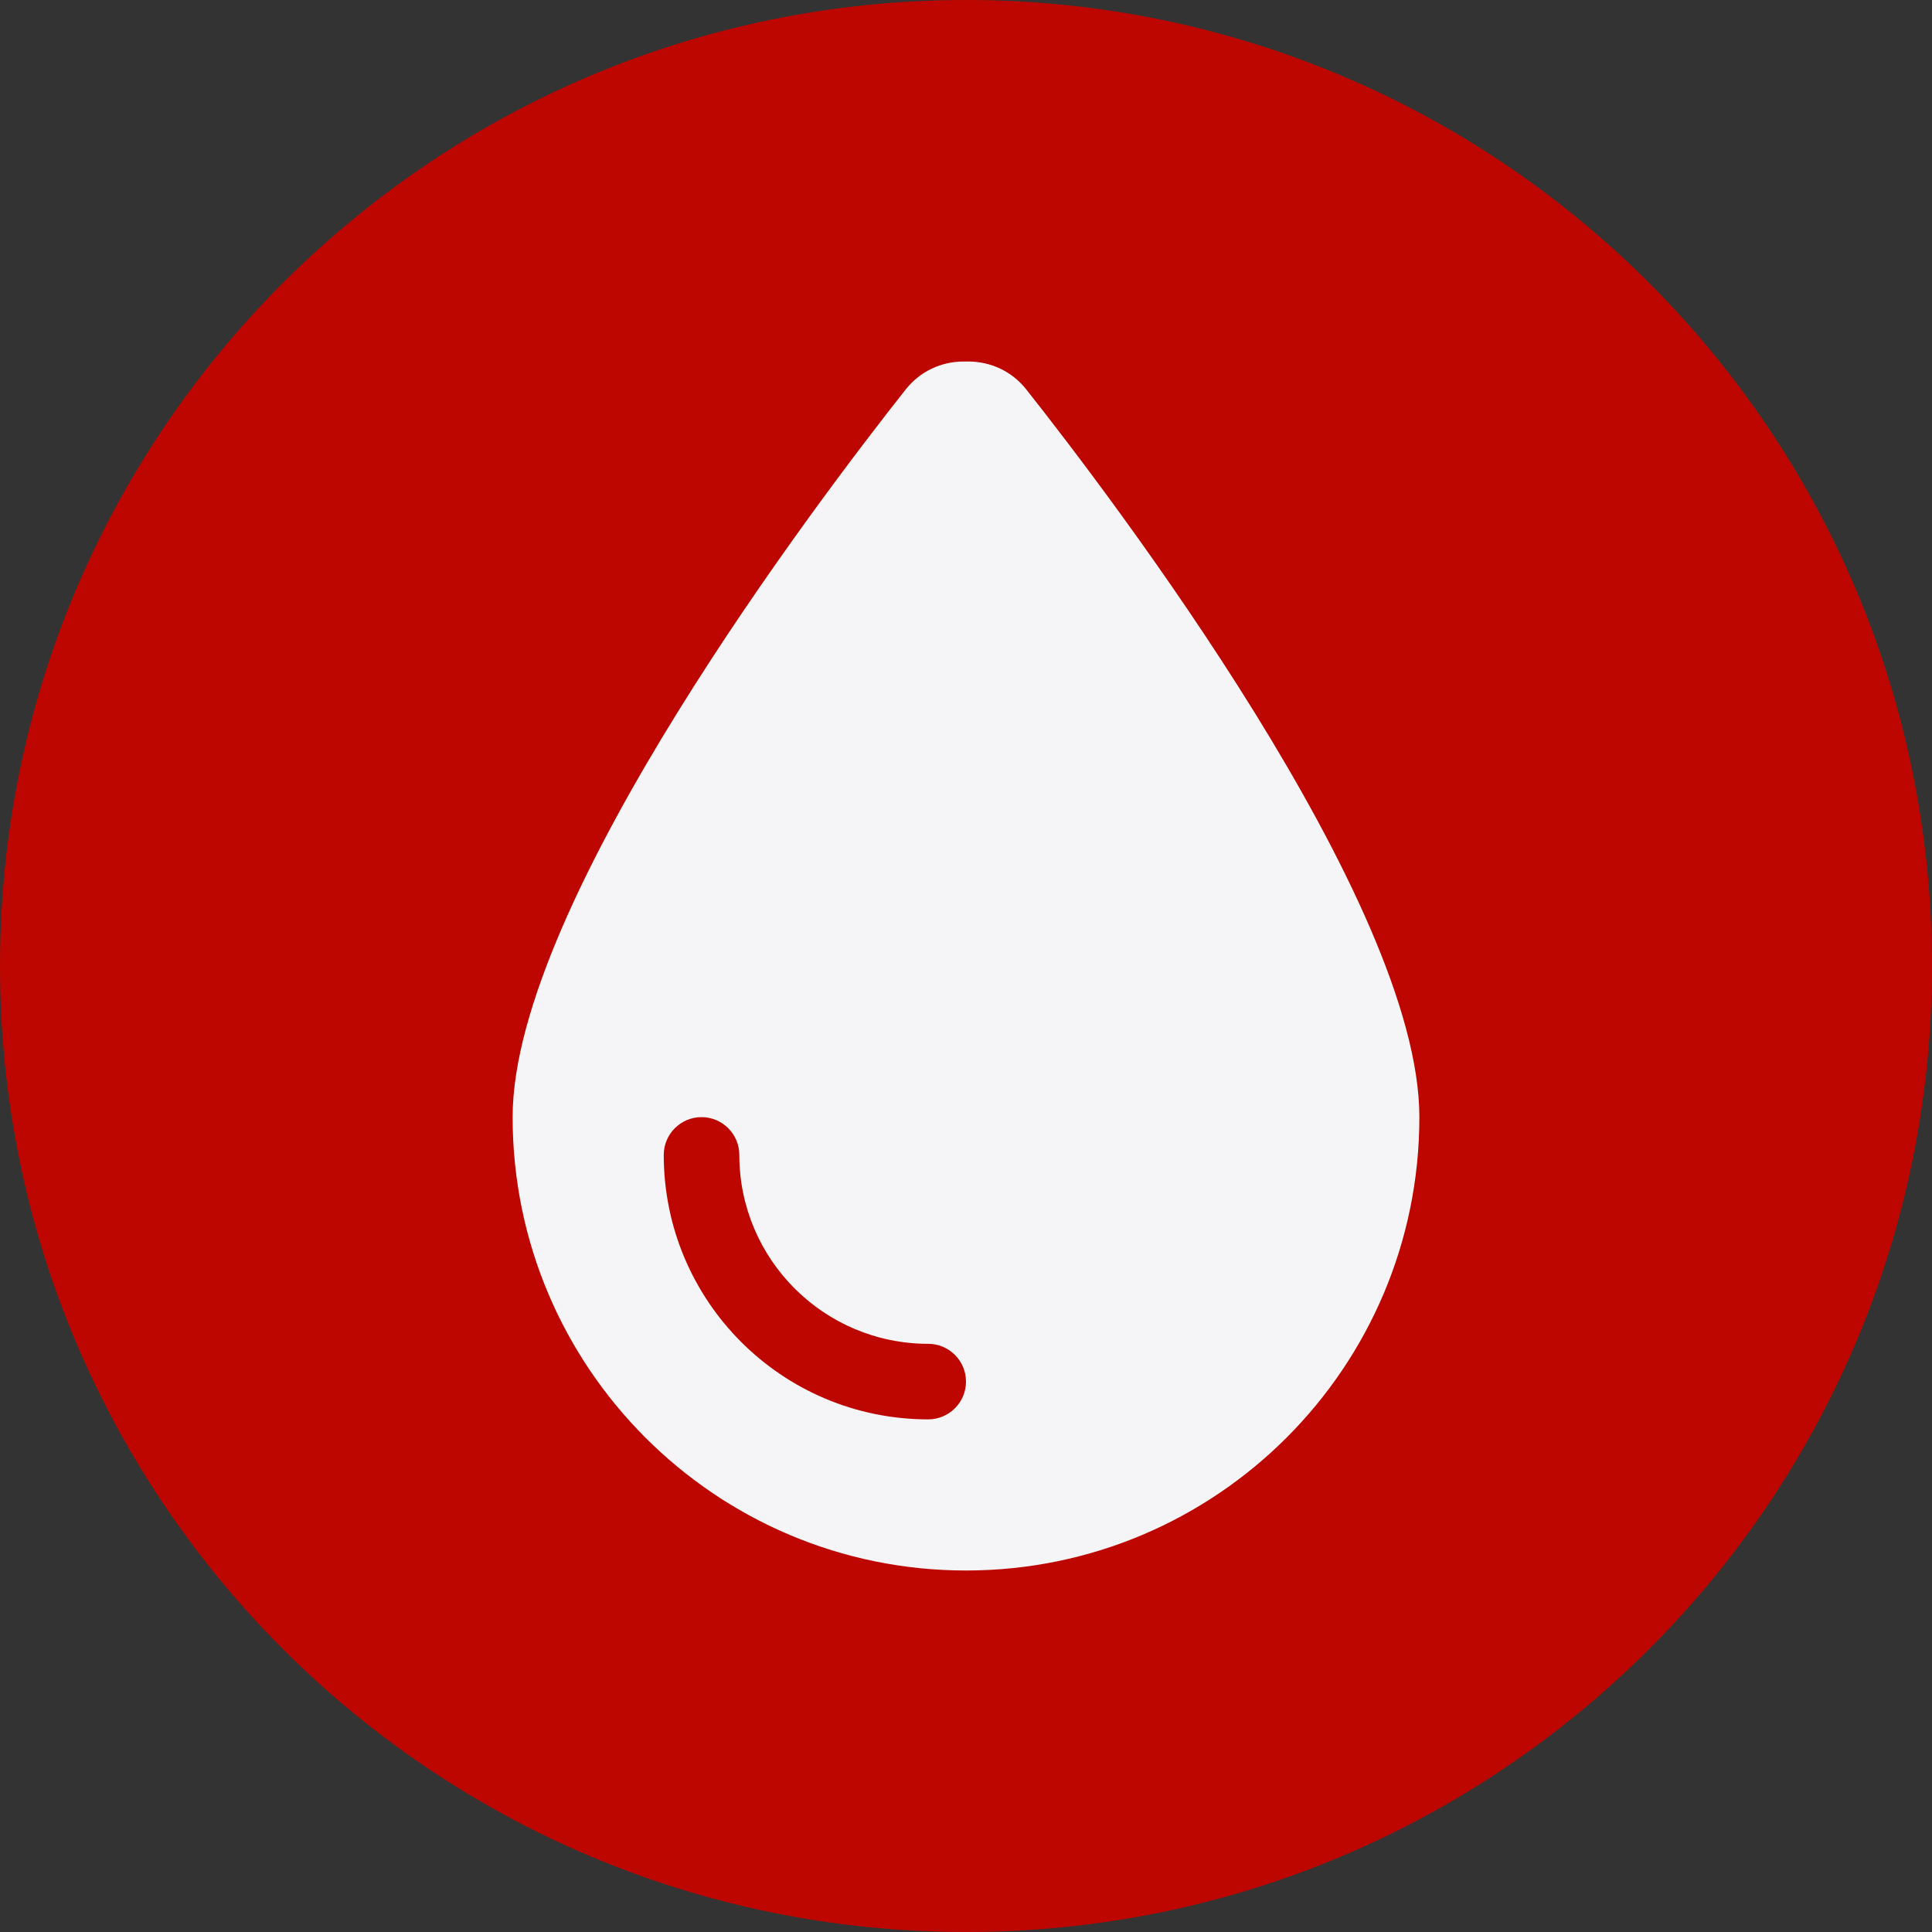
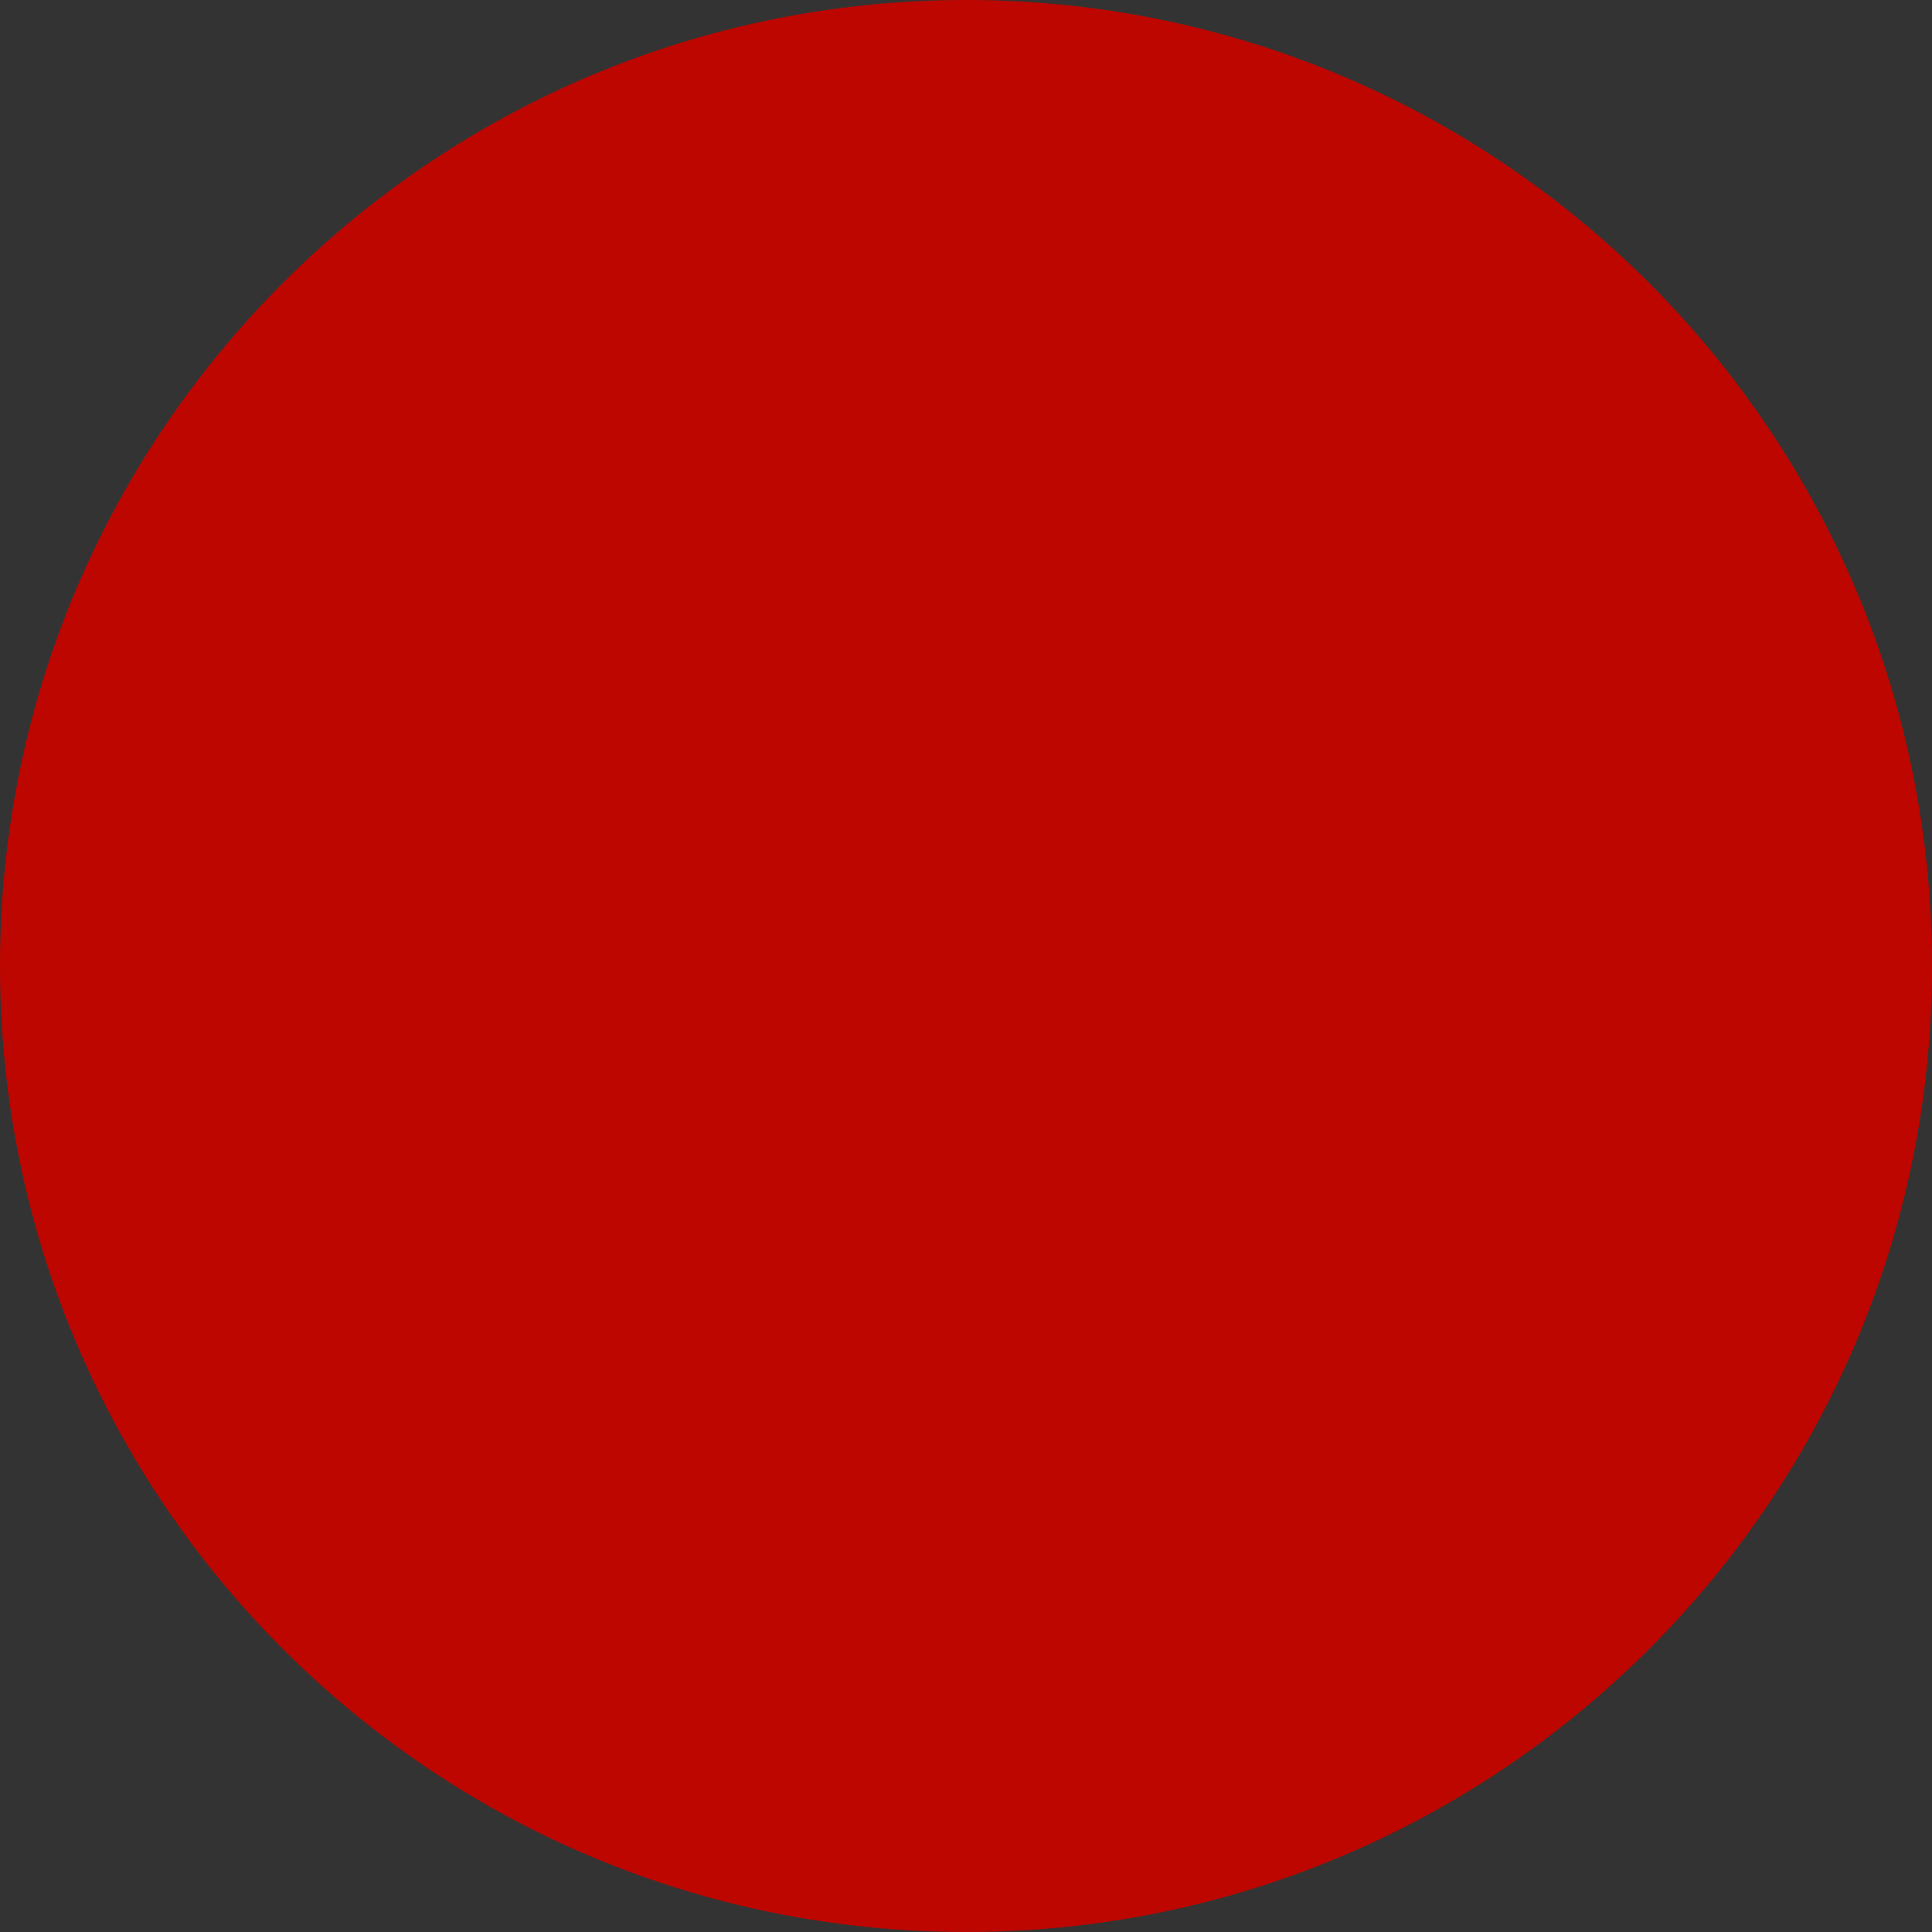
<svg xmlns="http://www.w3.org/2000/svg" id="Layer_1" viewBox="0 0 180 180">
  <rect x="0" y="0" width="180" height="180" fill="#333333" stroke="none" />
  <defs>
    <style>.cls-1{fill:none;}.cls-2{fill:#bd0600;}.cls-3{fill:#f5f5f7;}.cls-4{clip-path:url(#clippath);}</style>
    <clipPath id="clippath">
      <path class="cls-1" d="M90,180c49.71,0,90-40.29,90-90S139.71,0,90,0,0,40.29,0,90s40.29,90,90,90h0Z" />
    </clipPath>
  </defs>
  <path class="cls-2" d="M90,180c49.71,0,90-40.29,90-90S139.71,0,90,0,0,40.29,0,90s40.29,90,90,90h0Z" />
  <g class="cls-4">
-     <path class="cls-3" d="M90,146.32c-23.32,0-42.24-18.92-42.24-42.24,0-20.06,28.64-57.71,36.65-67.83,1.32-1.65,3.28-2.57,5.39-2.57h.4c2.11,0,4.07.92,5.39,2.57,8.01,10.12,36.65,47.76,36.65,67.83,0,23.32-18.92,42.24-42.24,42.24h0ZM68.88,107.6c0-1.94-1.58-3.52-3.52-3.52s-3.52,1.58-3.52,3.52c0,13.62,11.02,24.64,24.64,24.64,1.94,0,3.52-1.58,3.52-3.52s-1.58-3.52-3.52-3.52c-9.72,0-17.6-7.88-17.6-17.6h0Z" />
-   </g>
+     </g>
</svg>